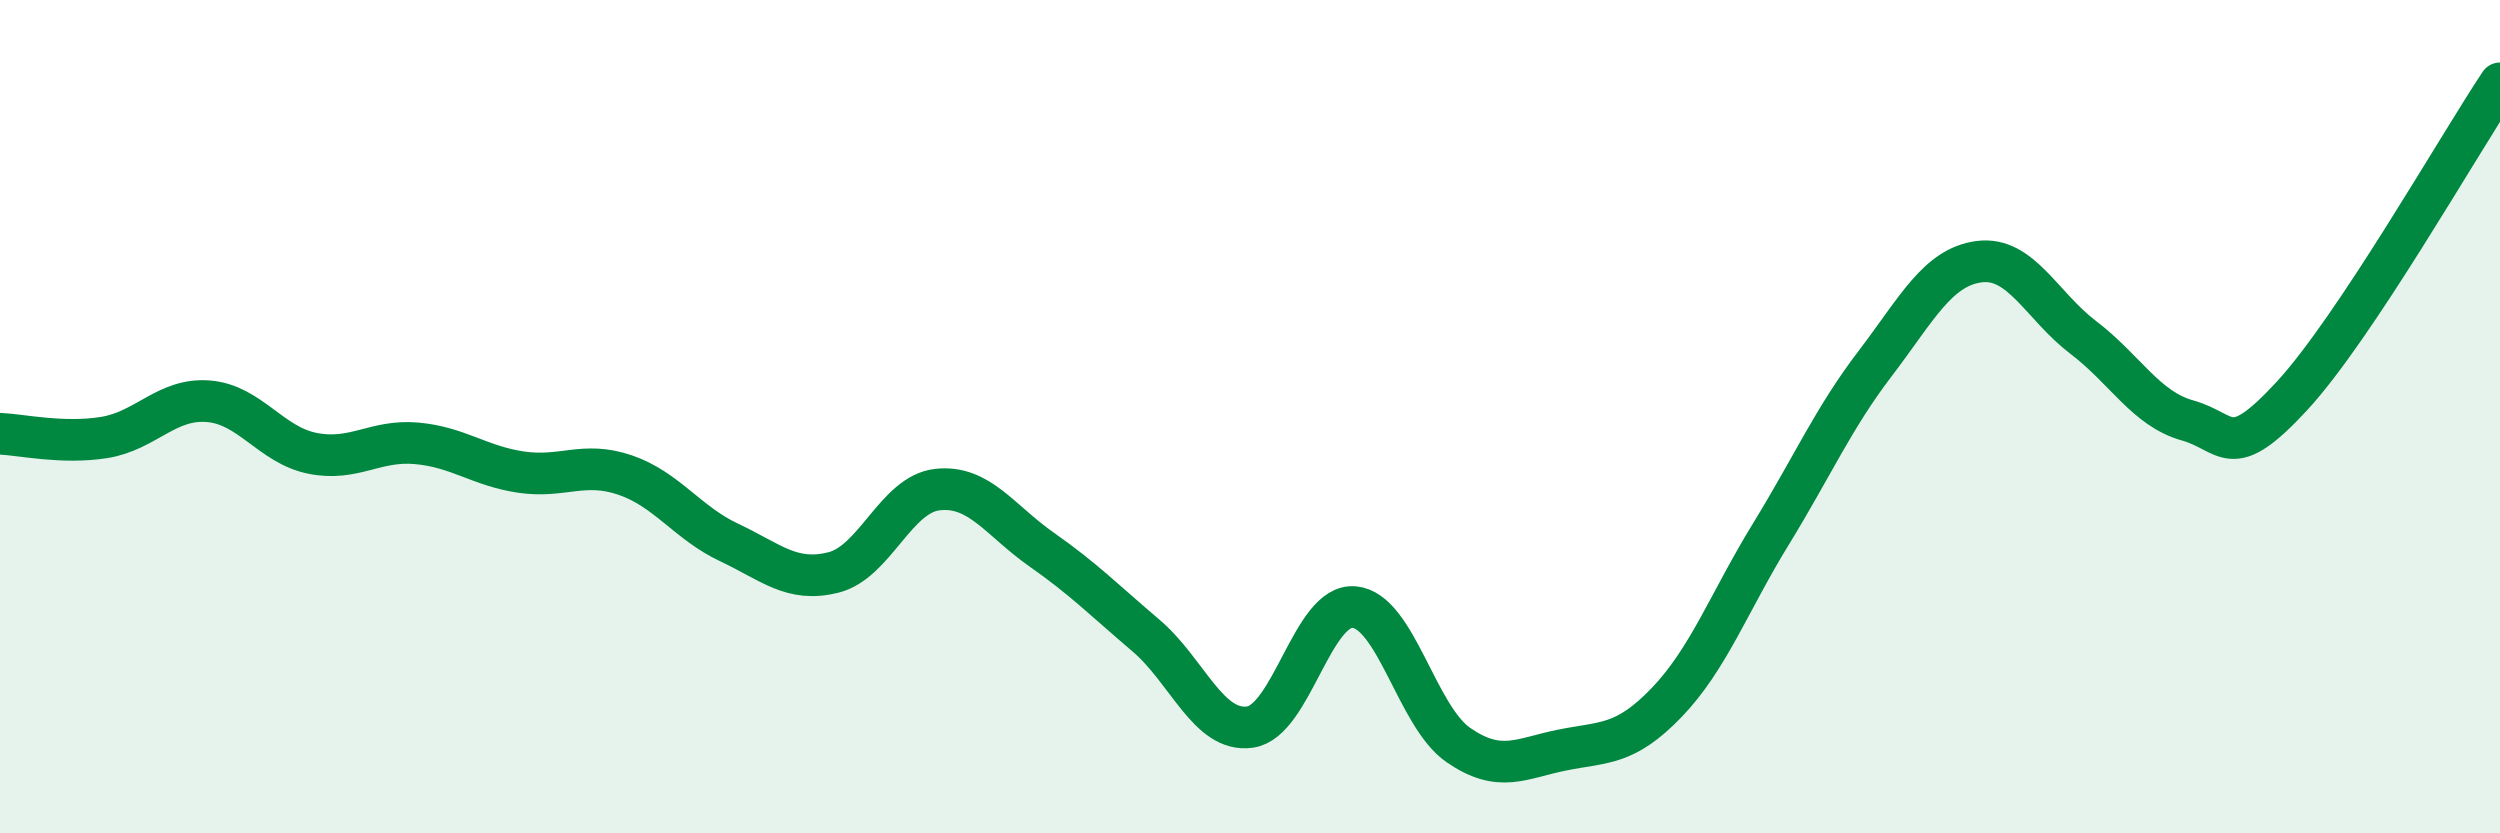
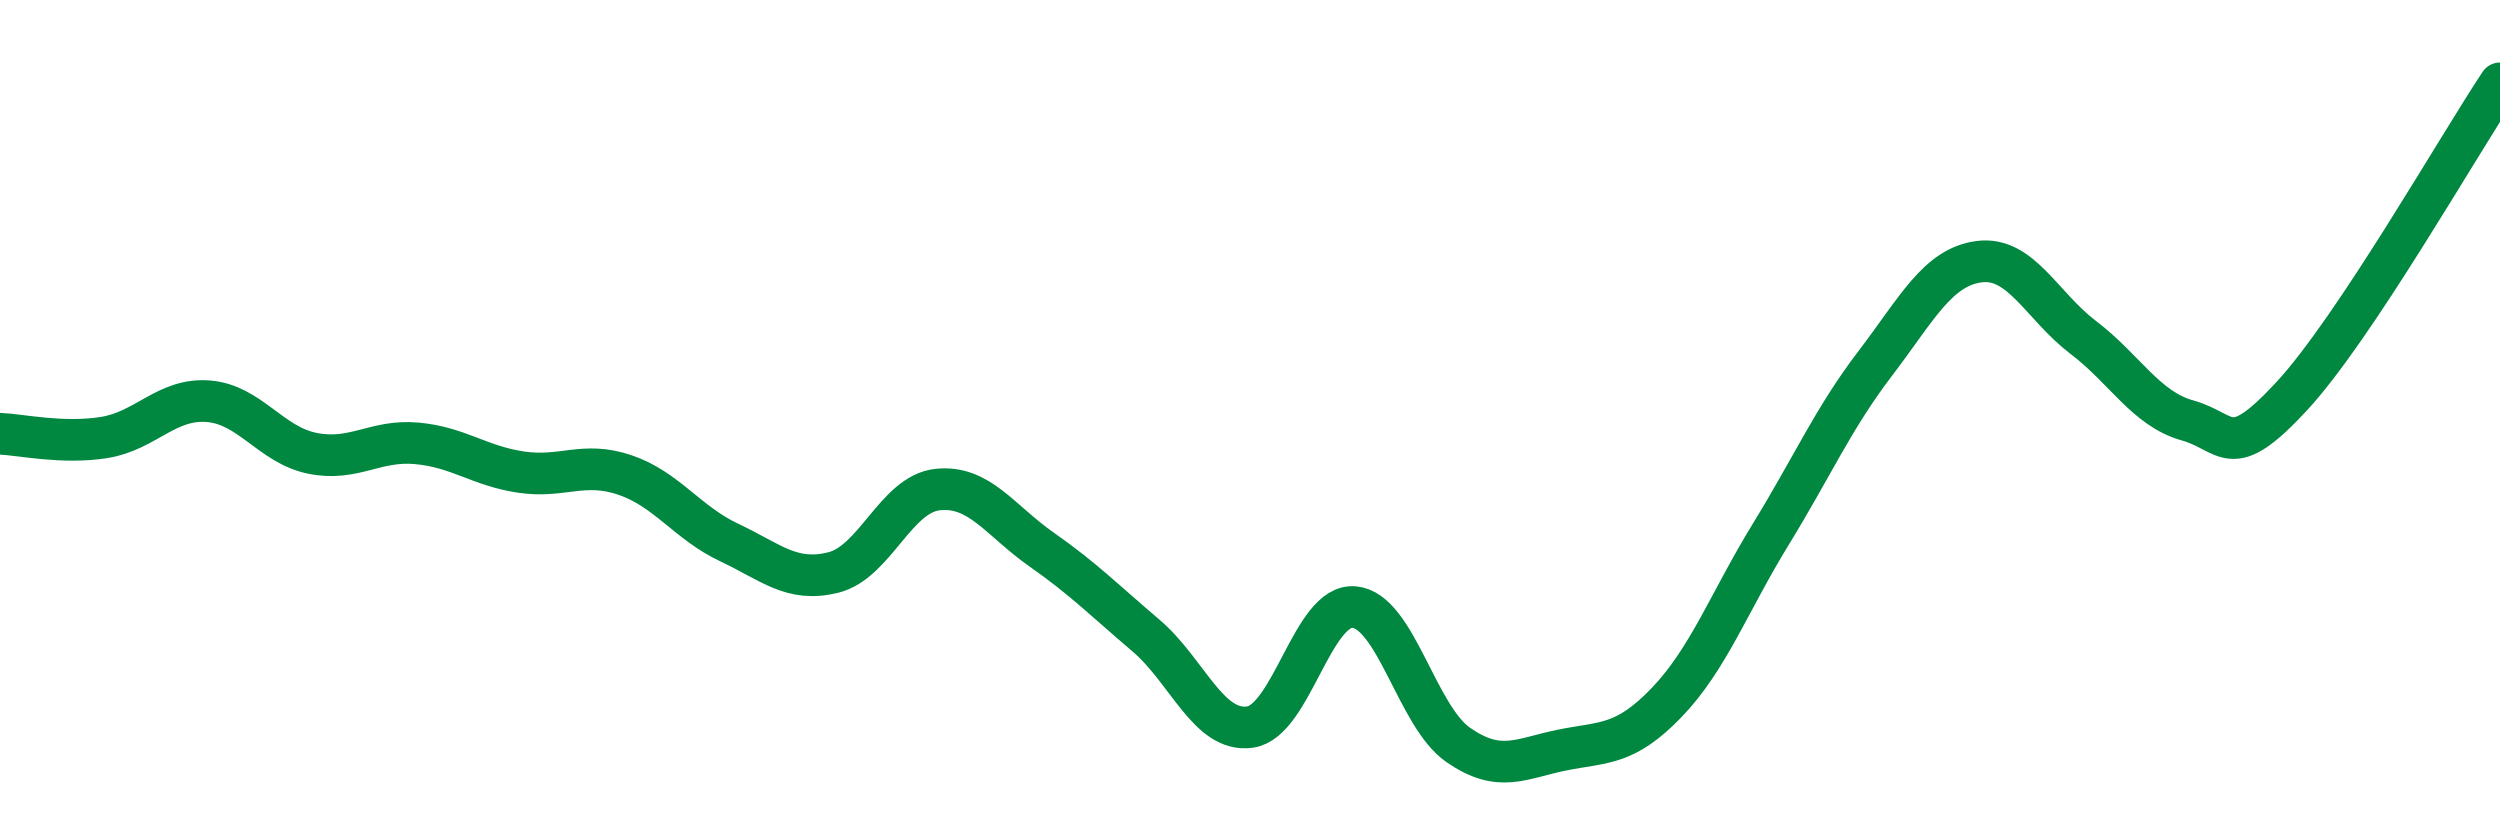
<svg xmlns="http://www.w3.org/2000/svg" width="60" height="20" viewBox="0 0 60 20">
-   <path d="M 0,10.41 C 0.5,10.43 1.5,10.66 2.5,10.5 C 3.5,10.34 4,9.55 5,9.63 C 6,9.71 6.5,10.68 7.5,10.88 C 8.5,11.08 9,10.55 10,10.64 C 11,10.73 11.5,11.18 12.5,11.33 C 13.5,11.48 14,11.06 15,11.4 C 16,11.74 16.5,12.55 17.5,13.02 C 18.5,13.49 19,13.99 20,13.74 C 21,13.49 21.5,11.86 22.5,11.75 C 23.5,11.64 24,12.49 25,13.19 C 26,13.89 26.5,14.4 27.5,15.25 C 28.5,16.1 29,17.59 30,17.45 C 31,17.31 31.5,14.48 32.5,14.57 C 33.5,14.66 34,17.19 35,17.88 C 36,18.57 36.5,18.2 37.5,18 C 38.5,17.8 39,17.9 40,16.86 C 41,15.82 41.5,14.45 42.5,12.82 C 43.5,11.19 44,10.04 45,8.73 C 46,7.42 46.5,6.41 47.5,6.28 C 48.5,6.15 49,7.34 50,8.1 C 51,8.86 51.5,9.81 52.5,10.09 C 53.5,10.37 53.5,11.13 55,9.51 C 56.5,7.89 59,3.5 60,2L60 20L0 20Z" fill="#008740" opacity="0.1" stroke-linecap="round" stroke-linejoin="round" />
  <path d="M 0,10.41 C 0.5,10.43 1.5,10.66 2.5,10.5 C 3.5,10.34 4,9.55 5,9.63 C 6,9.71 6.5,10.68 7.5,10.88 C 8.5,11.08 9,10.55 10,10.64 C 11,10.73 11.5,11.18 12.5,11.33 C 13.5,11.48 14,11.06 15,11.4 C 16,11.74 16.5,12.55 17.5,13.02 C 18.5,13.49 19,13.99 20,13.74 C 21,13.49 21.5,11.86 22.5,11.75 C 23.5,11.64 24,12.49 25,13.19 C 26,13.89 26.5,14.4 27.5,15.25 C 28.5,16.1 29,17.59 30,17.45 C 31,17.31 31.5,14.48 32.5,14.57 C 33.5,14.66 34,17.19 35,17.88 C 36,18.57 36.5,18.2 37.5,18 C 38.5,17.8 39,17.9 40,16.86 C 41,15.82 41.5,14.45 42.5,12.82 C 43.5,11.19 44,10.04 45,8.73 C 46,7.42 46.5,6.41 47.5,6.28 C 48.5,6.15 49,7.34 50,8.1 C 51,8.86 51.5,9.81 52.5,10.09 C 53.5,10.37 53.5,11.13 55,9.51 C 56.5,7.89 59,3.5 60,2" stroke="#008740" stroke-width="1" fill="none" stroke-linecap="round" stroke-linejoin="round" />
</svg>